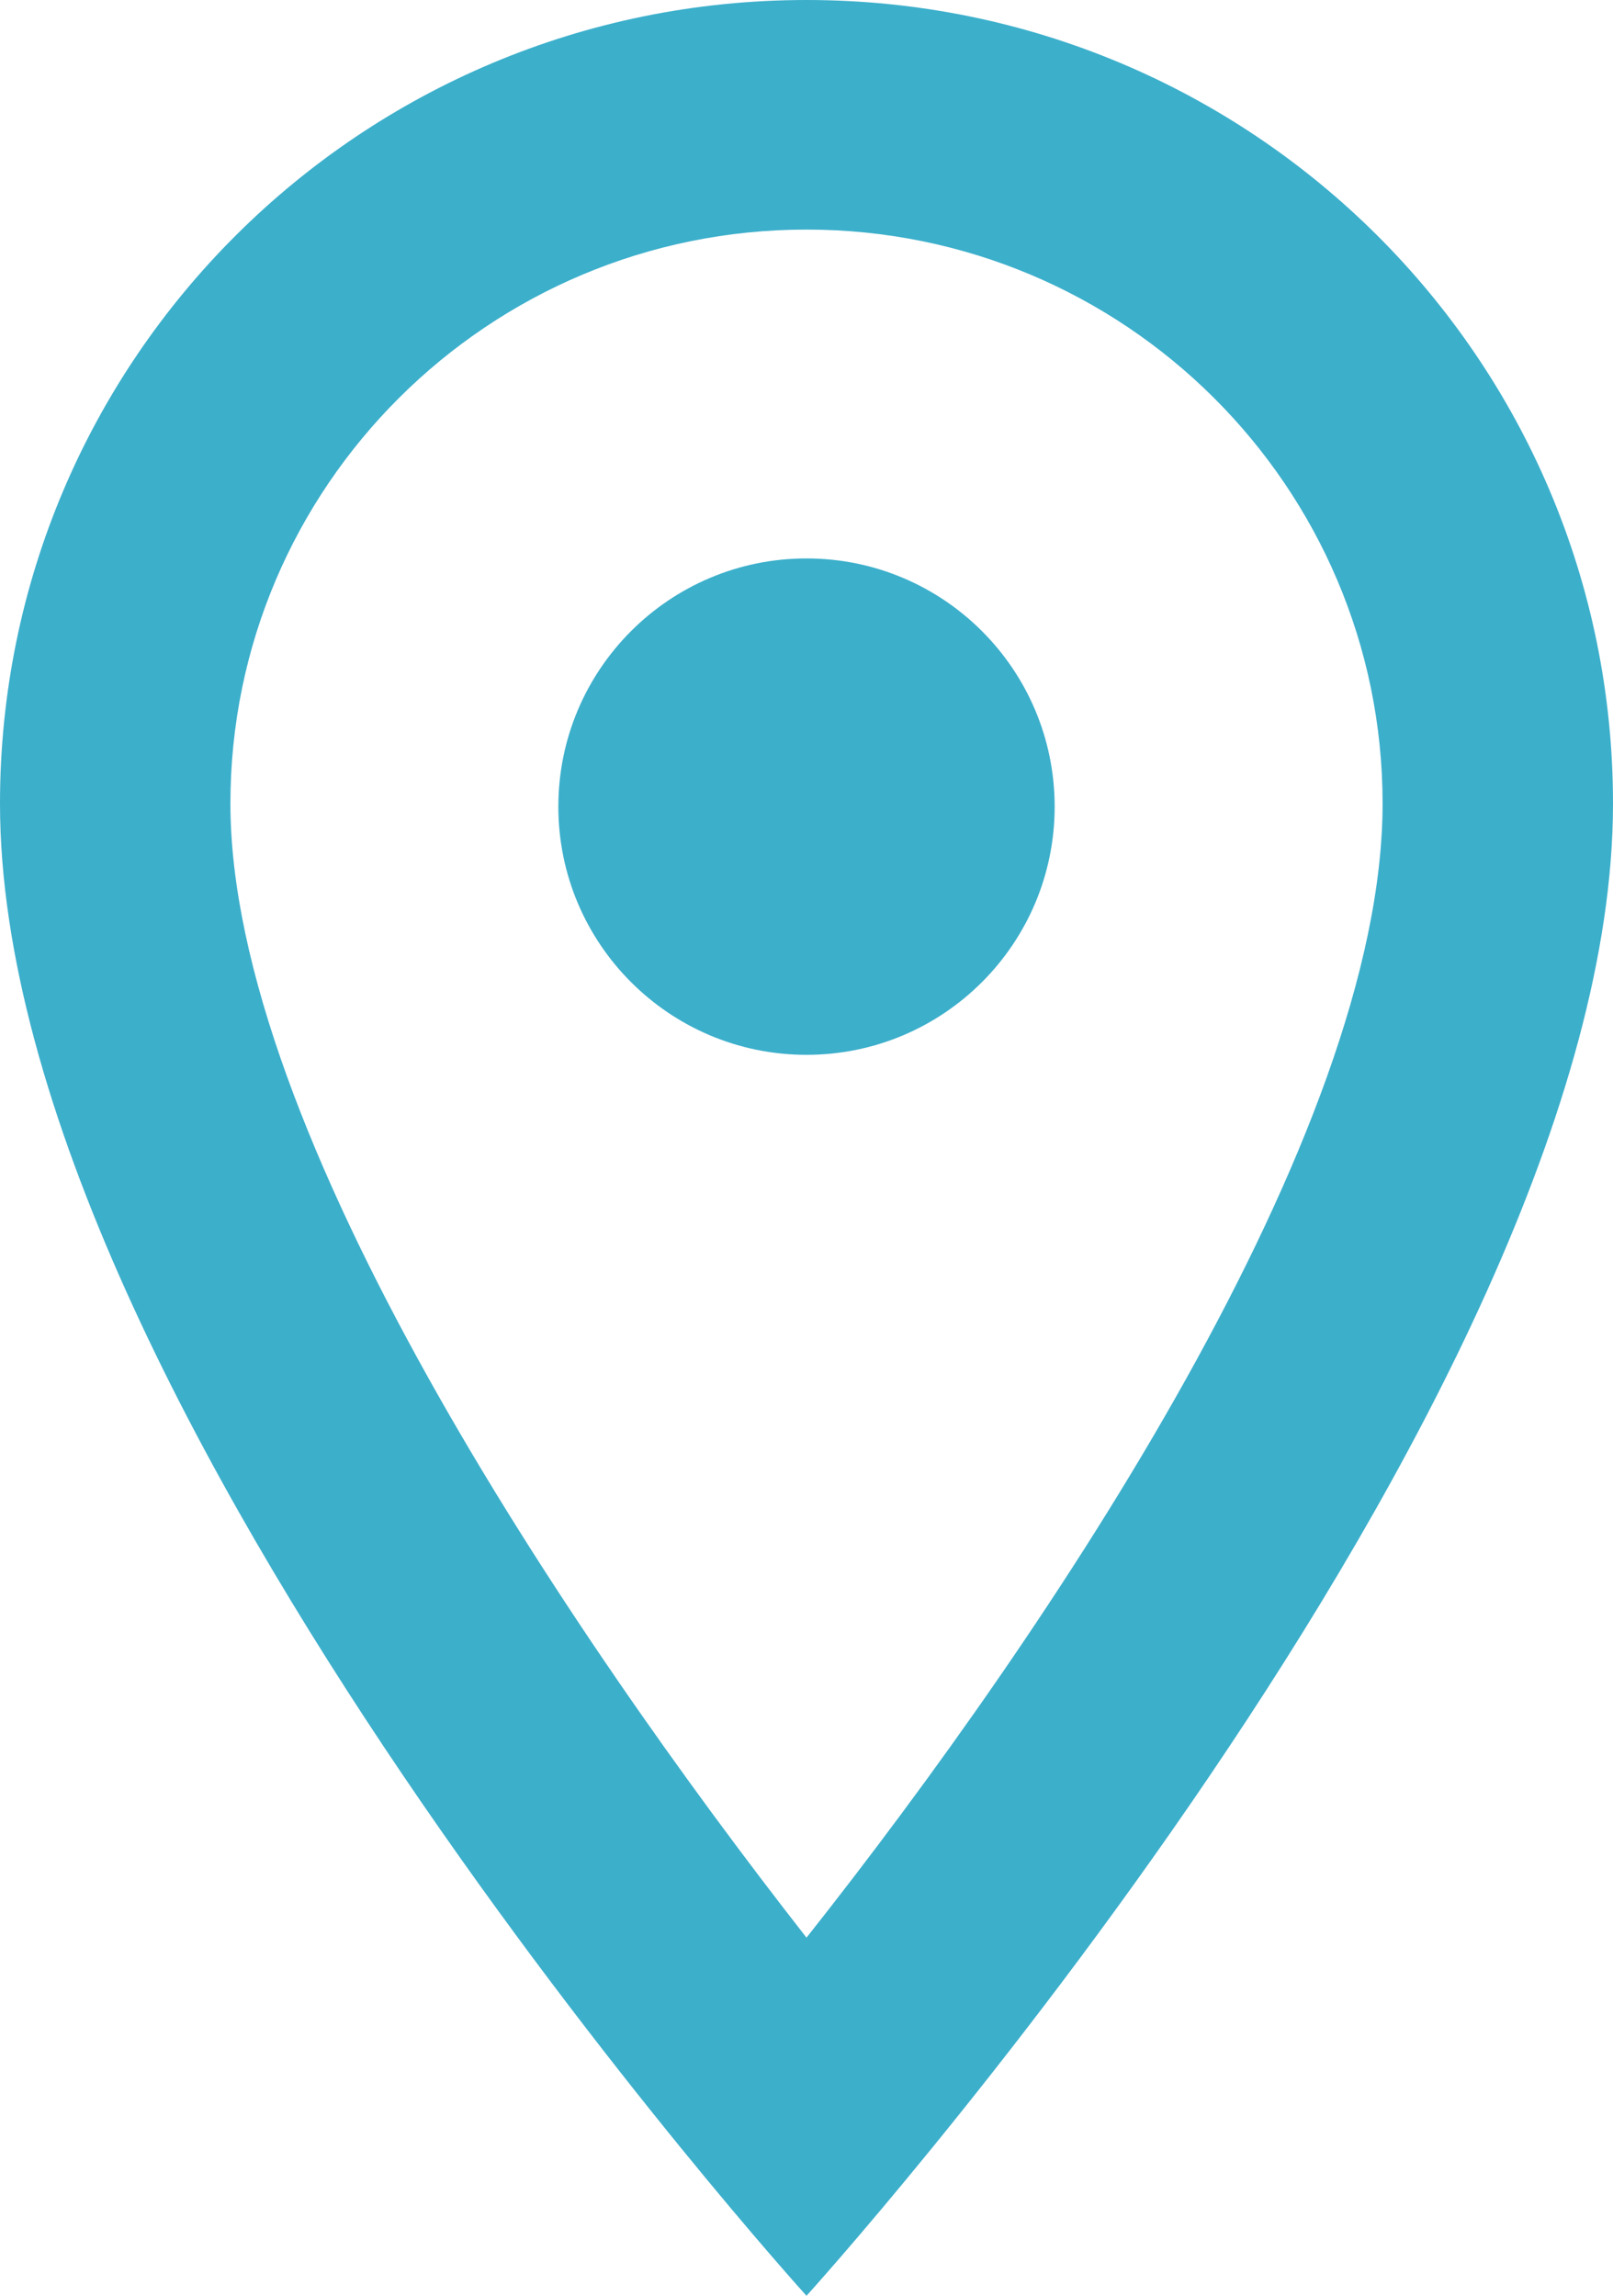
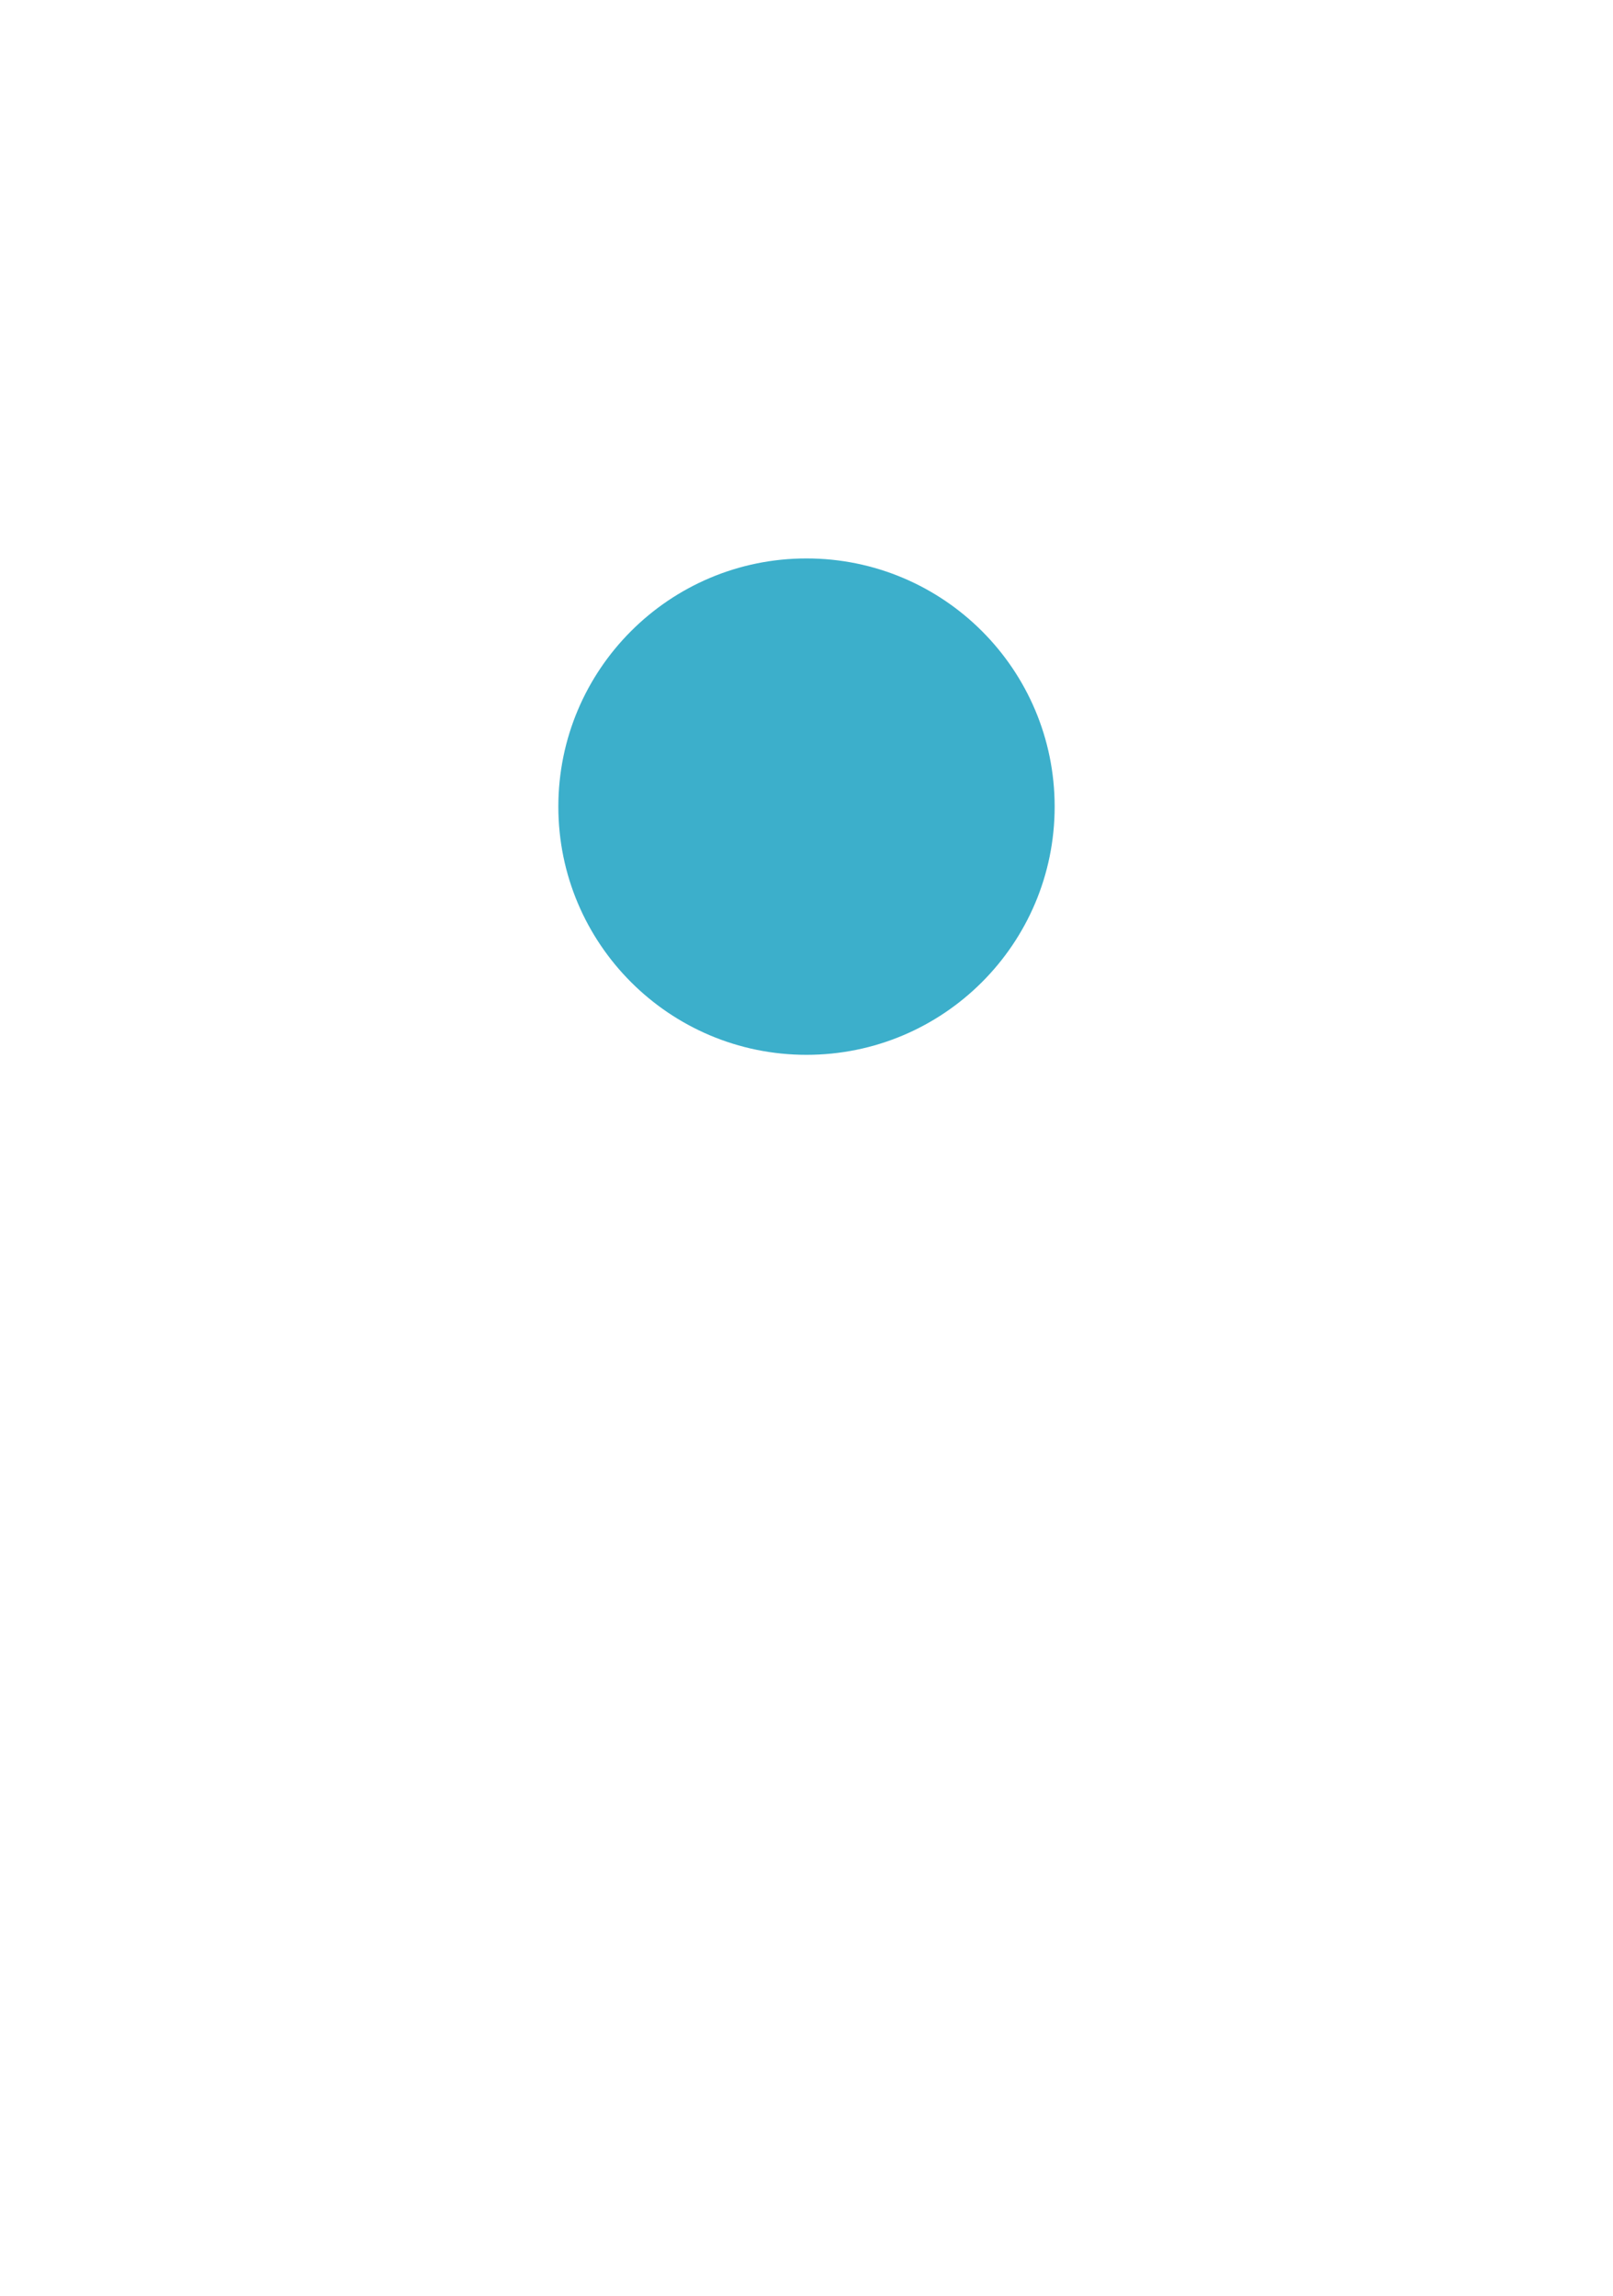
<svg xmlns="http://www.w3.org/2000/svg" width="26" height="37" viewBox="0 0 26 37" fill="none">
-   <path d="M13 0C5.813 0 0 5.79 0 12.95C0 22.663 13 37 13 37C13 37 26 22.663 26 12.95C26 5.79 20.187 0 13 0ZM3.714 12.95C3.714 7.844 7.874 3.7 13 3.7C18.126 3.7 22.286 7.844 22.286 12.95C22.286 18.278 16.937 26.252 13 31.228C9.137 26.288 3.714 18.223 3.714 12.95Z" fill="#3CAFCB" />
  <path d="M13 17C15.209 17 17 15.209 17 13C17 10.791 15.209 9 13 9C10.791 9 9 10.791 9 13C9 15.209 10.791 17 13 17Z" fill="#3CAFCB" />
</svg>